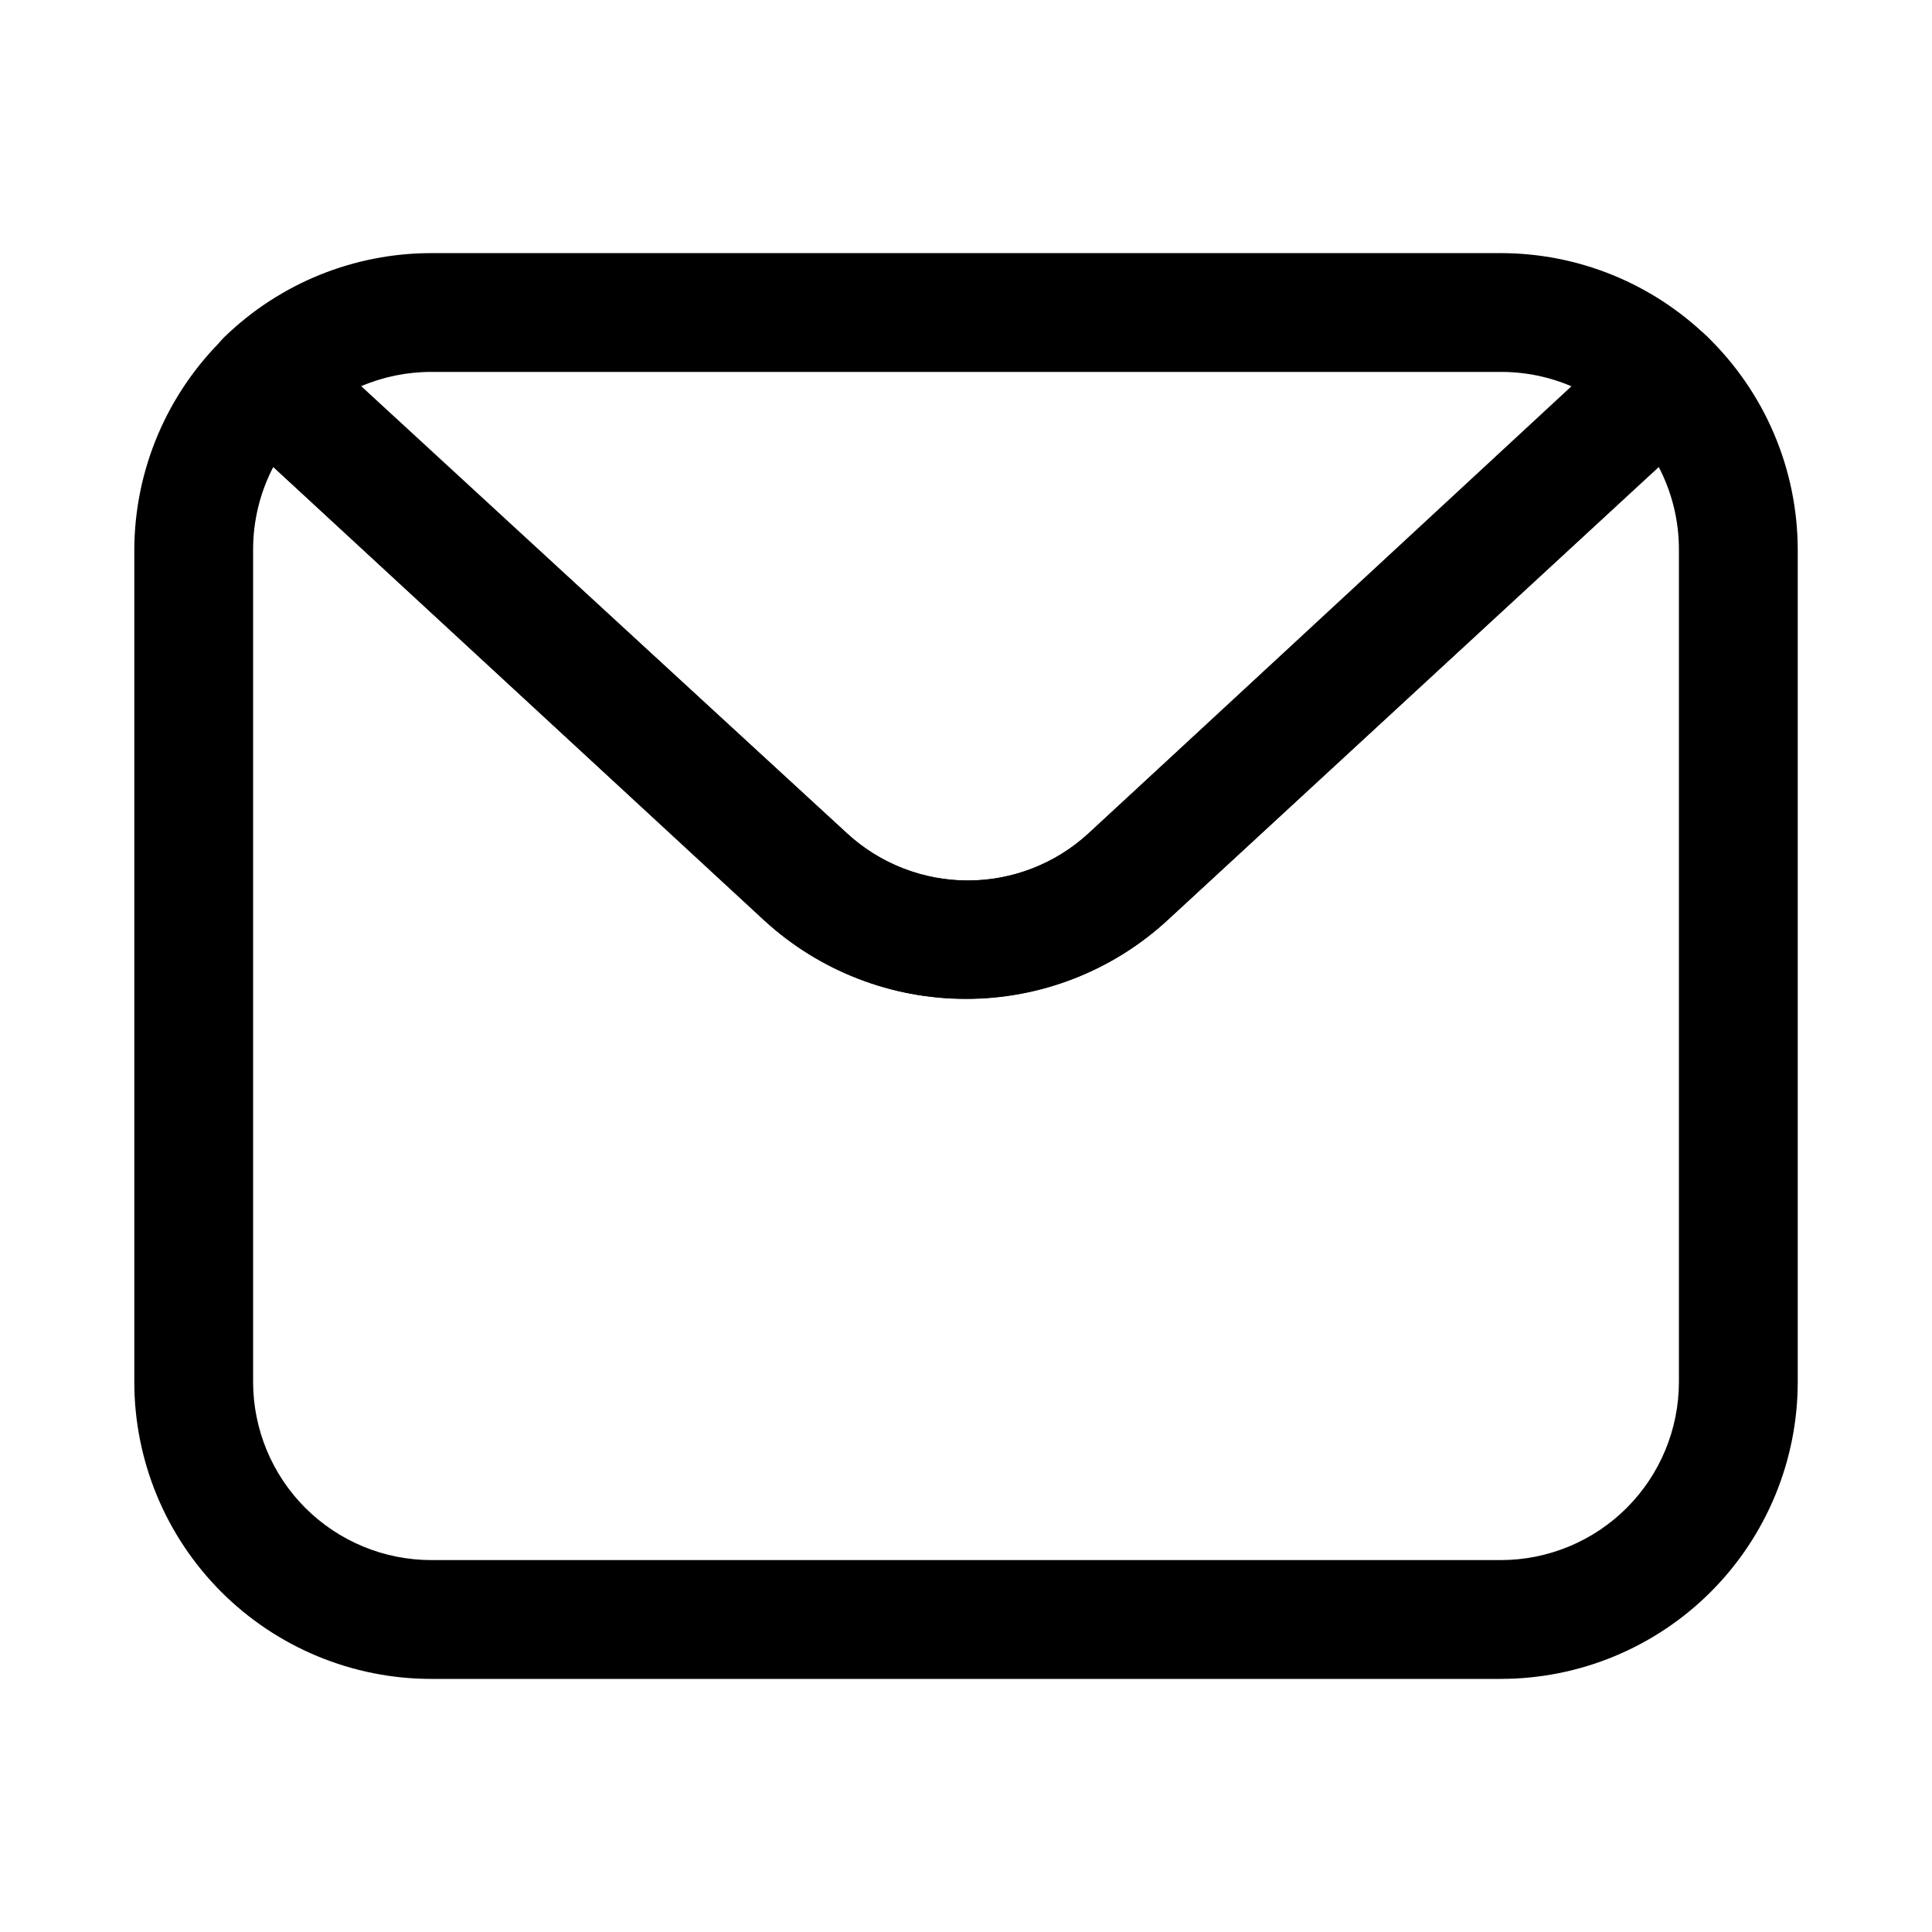
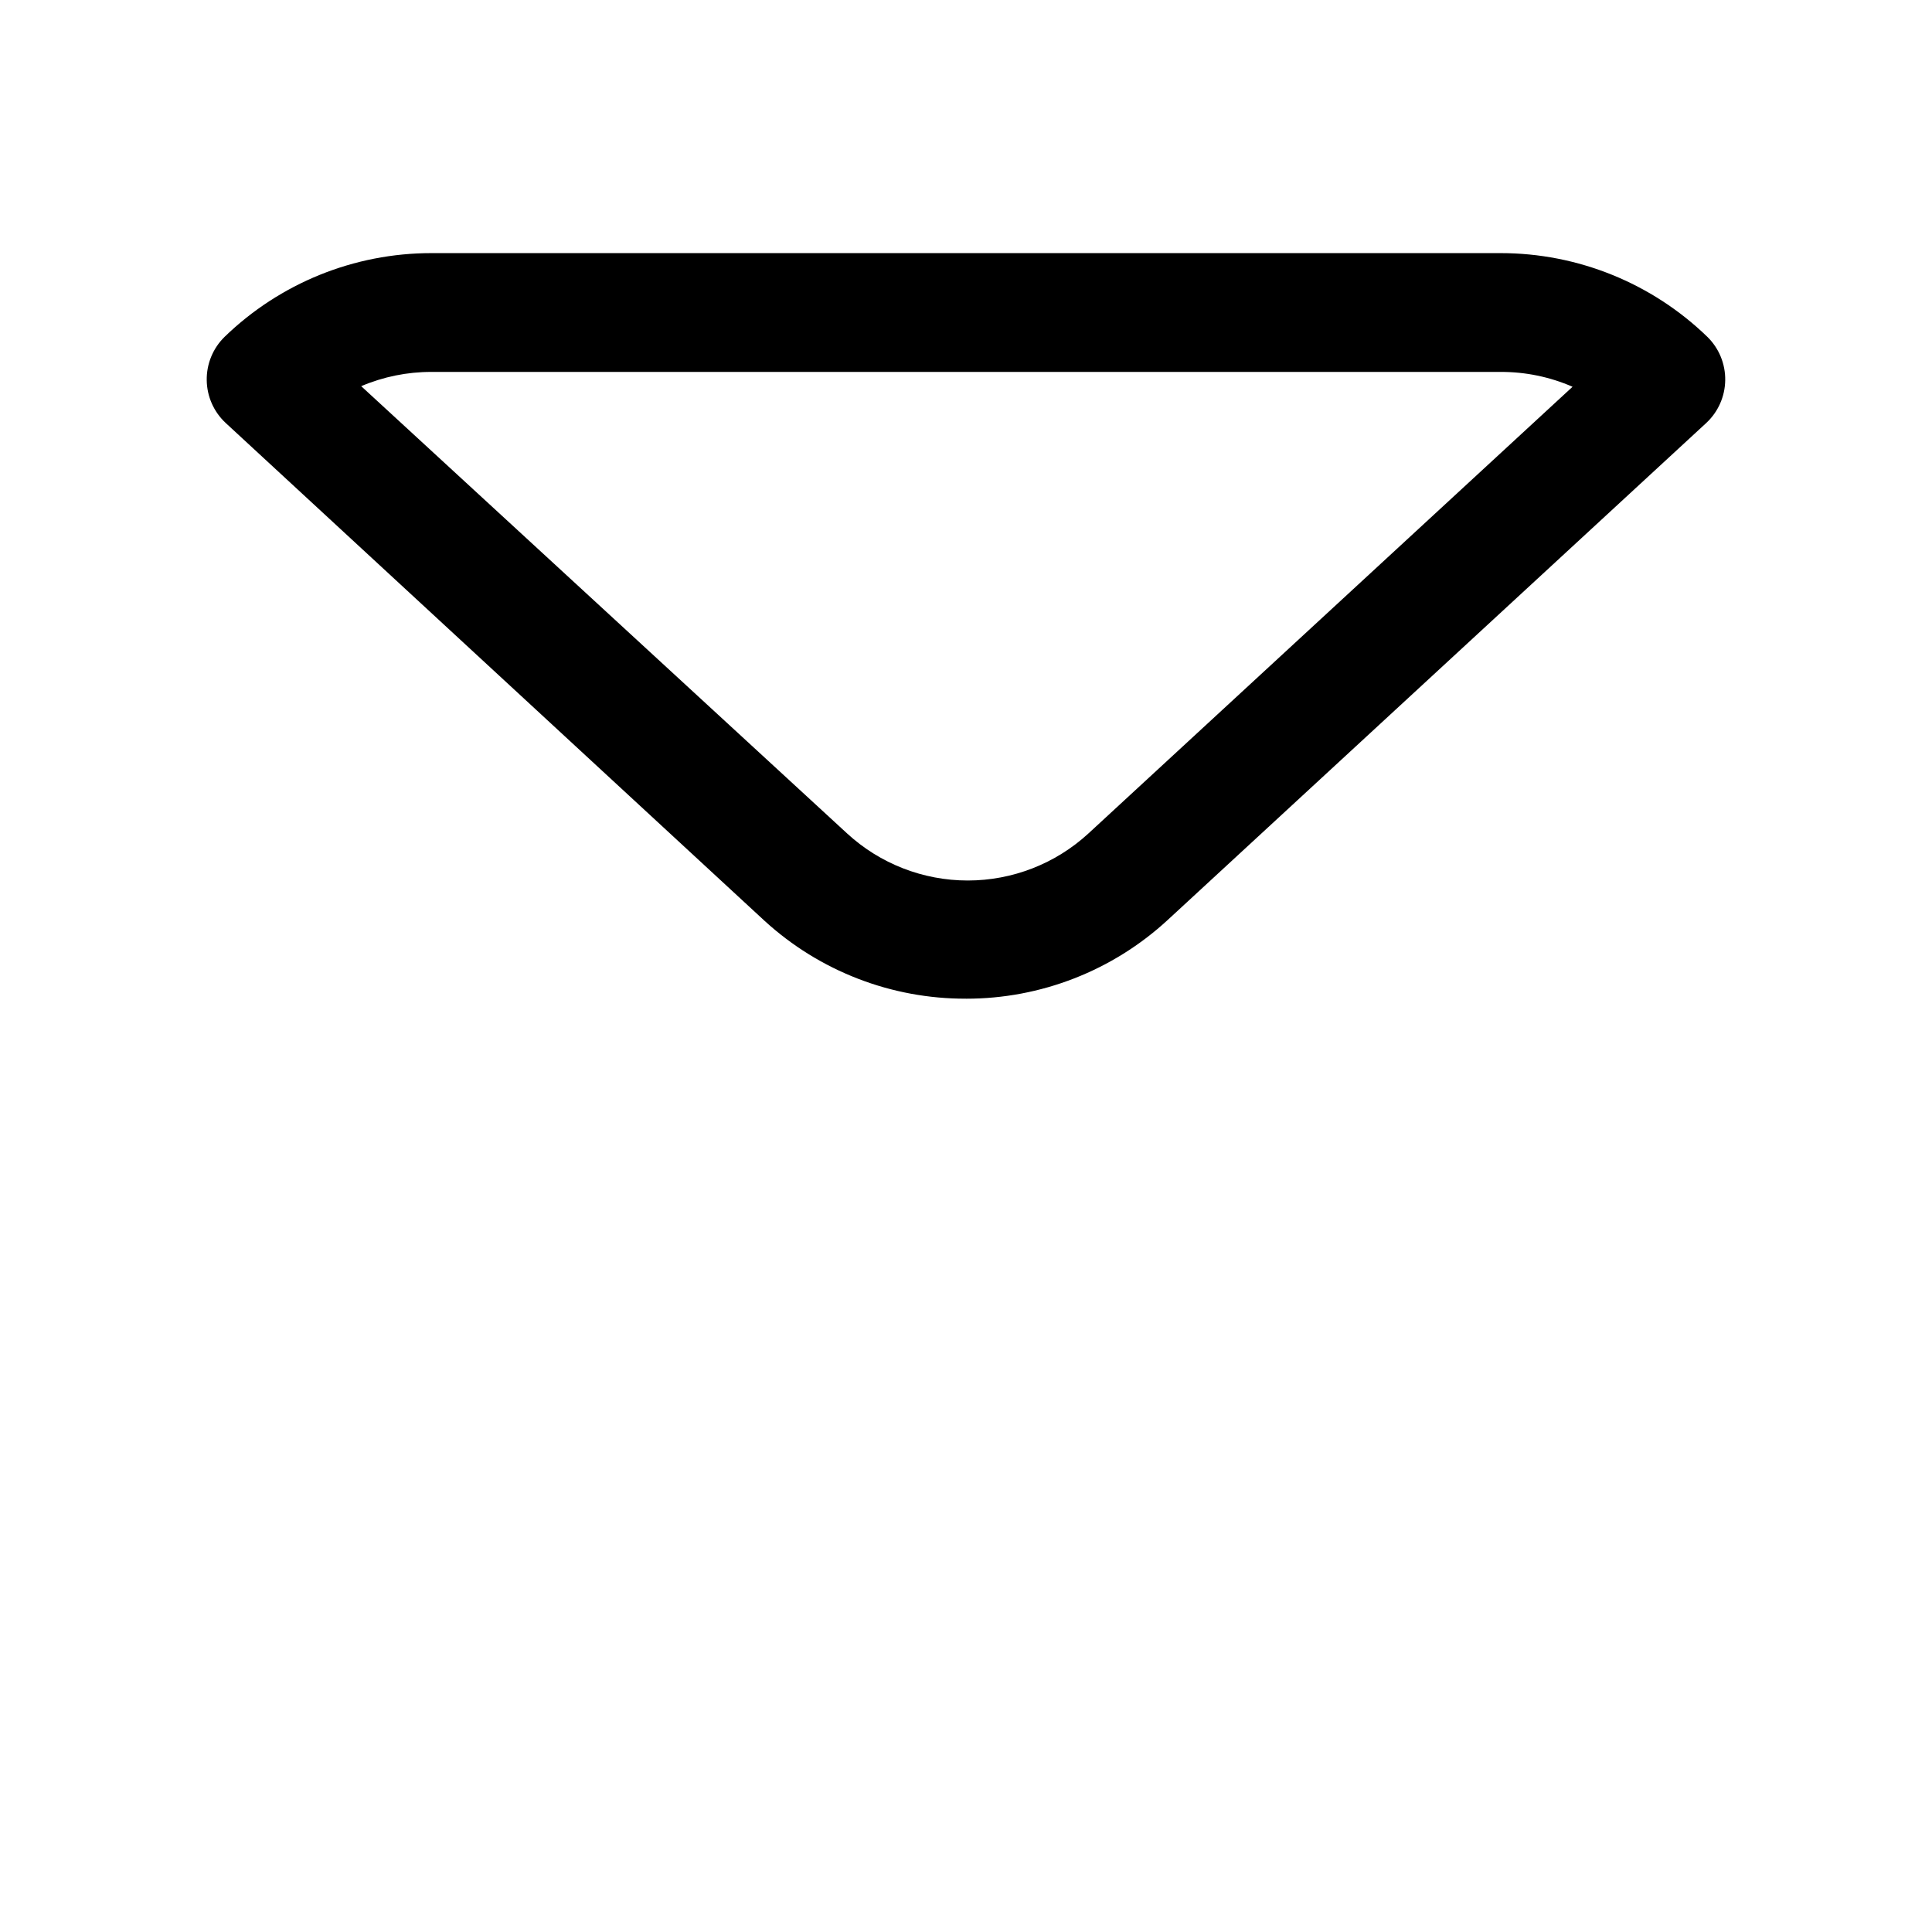
<svg xmlns="http://www.w3.org/2000/svg" fill="#000000" width="800px" height="800px" version="1.1" viewBox="144 144 512 512">
  <g>
-     <path d="m541.7 588.93h-283.39c-20.875 0-40.898-8.293-55.664-23.055-14.762-14.762-23.055-34.785-23.055-55.664v-220.42c0.043-21.324 8.734-41.719 24.09-56.52 2.918-2.746 6.773-4.273 10.781-4.273s7.867 1.527 10.785 4.273l143.27 131.62c8.715 8.008 20.121 12.453 31.961 12.453 11.836 0 23.242-4.445 31.957-12.453l142.33-131.78c2.918-2.746 6.777-4.277 10.785-4.277 4.008 0 7.863 1.531 10.785 4.277 15.391 14.836 24.086 35.297 24.086 56.676v220.42c0 20.879-8.293 40.902-23.055 55.664-14.766 14.762-34.785 23.055-55.664 23.055zm-325.27-321.18c-3.547 6.801-5.383 14.367-5.352 22.039v220.42c0 12.527 4.977 24.539 13.832 33.398 8.859 8.855 20.871 13.832 33.398 13.832h283.39c12.527 0 24.539-4.977 33.398-13.832 8.855-8.859 13.832-20.871 13.832-33.398v-220.42c0.035-7.672-1.805-15.238-5.352-22.039l-130.2 120.13v-0.004c-14.539 13.41-33.594 20.855-53.371 20.855-19.781 0-38.836-7.445-53.375-20.855z" />
    <path d="m400 408.66c-19.75 0.066-38.801-7.297-53.375-20.625l-142.8-131.93c-3.16-2.93-4.981-7.027-5.039-11.336-0.066-4.316 1.641-8.473 4.723-11.492 14.688-14.238 34.336-22.199 54.789-22.199h283.39c20.453 0 40.102 7.961 54.789 22.199 3.082 3.019 4.789 7.176 4.723 11.492-0.059 4.309-1.879 8.406-5.039 11.336l-142.8 131.78c-14.551 13.383-33.602 20.805-53.371 20.781zm-160.28-162.32 128.79 118.55c8.715 8.008 20.121 12.453 31.961 12.453 11.836 0 23.242-4.445 31.957-12.453l128.31-118.39 0.004-0.004c-6.008-2.617-12.496-3.957-19.051-3.934h-283.39c-6.383-0.008-12.703 1.277-18.578 3.777z" />
  </g>
</svg>